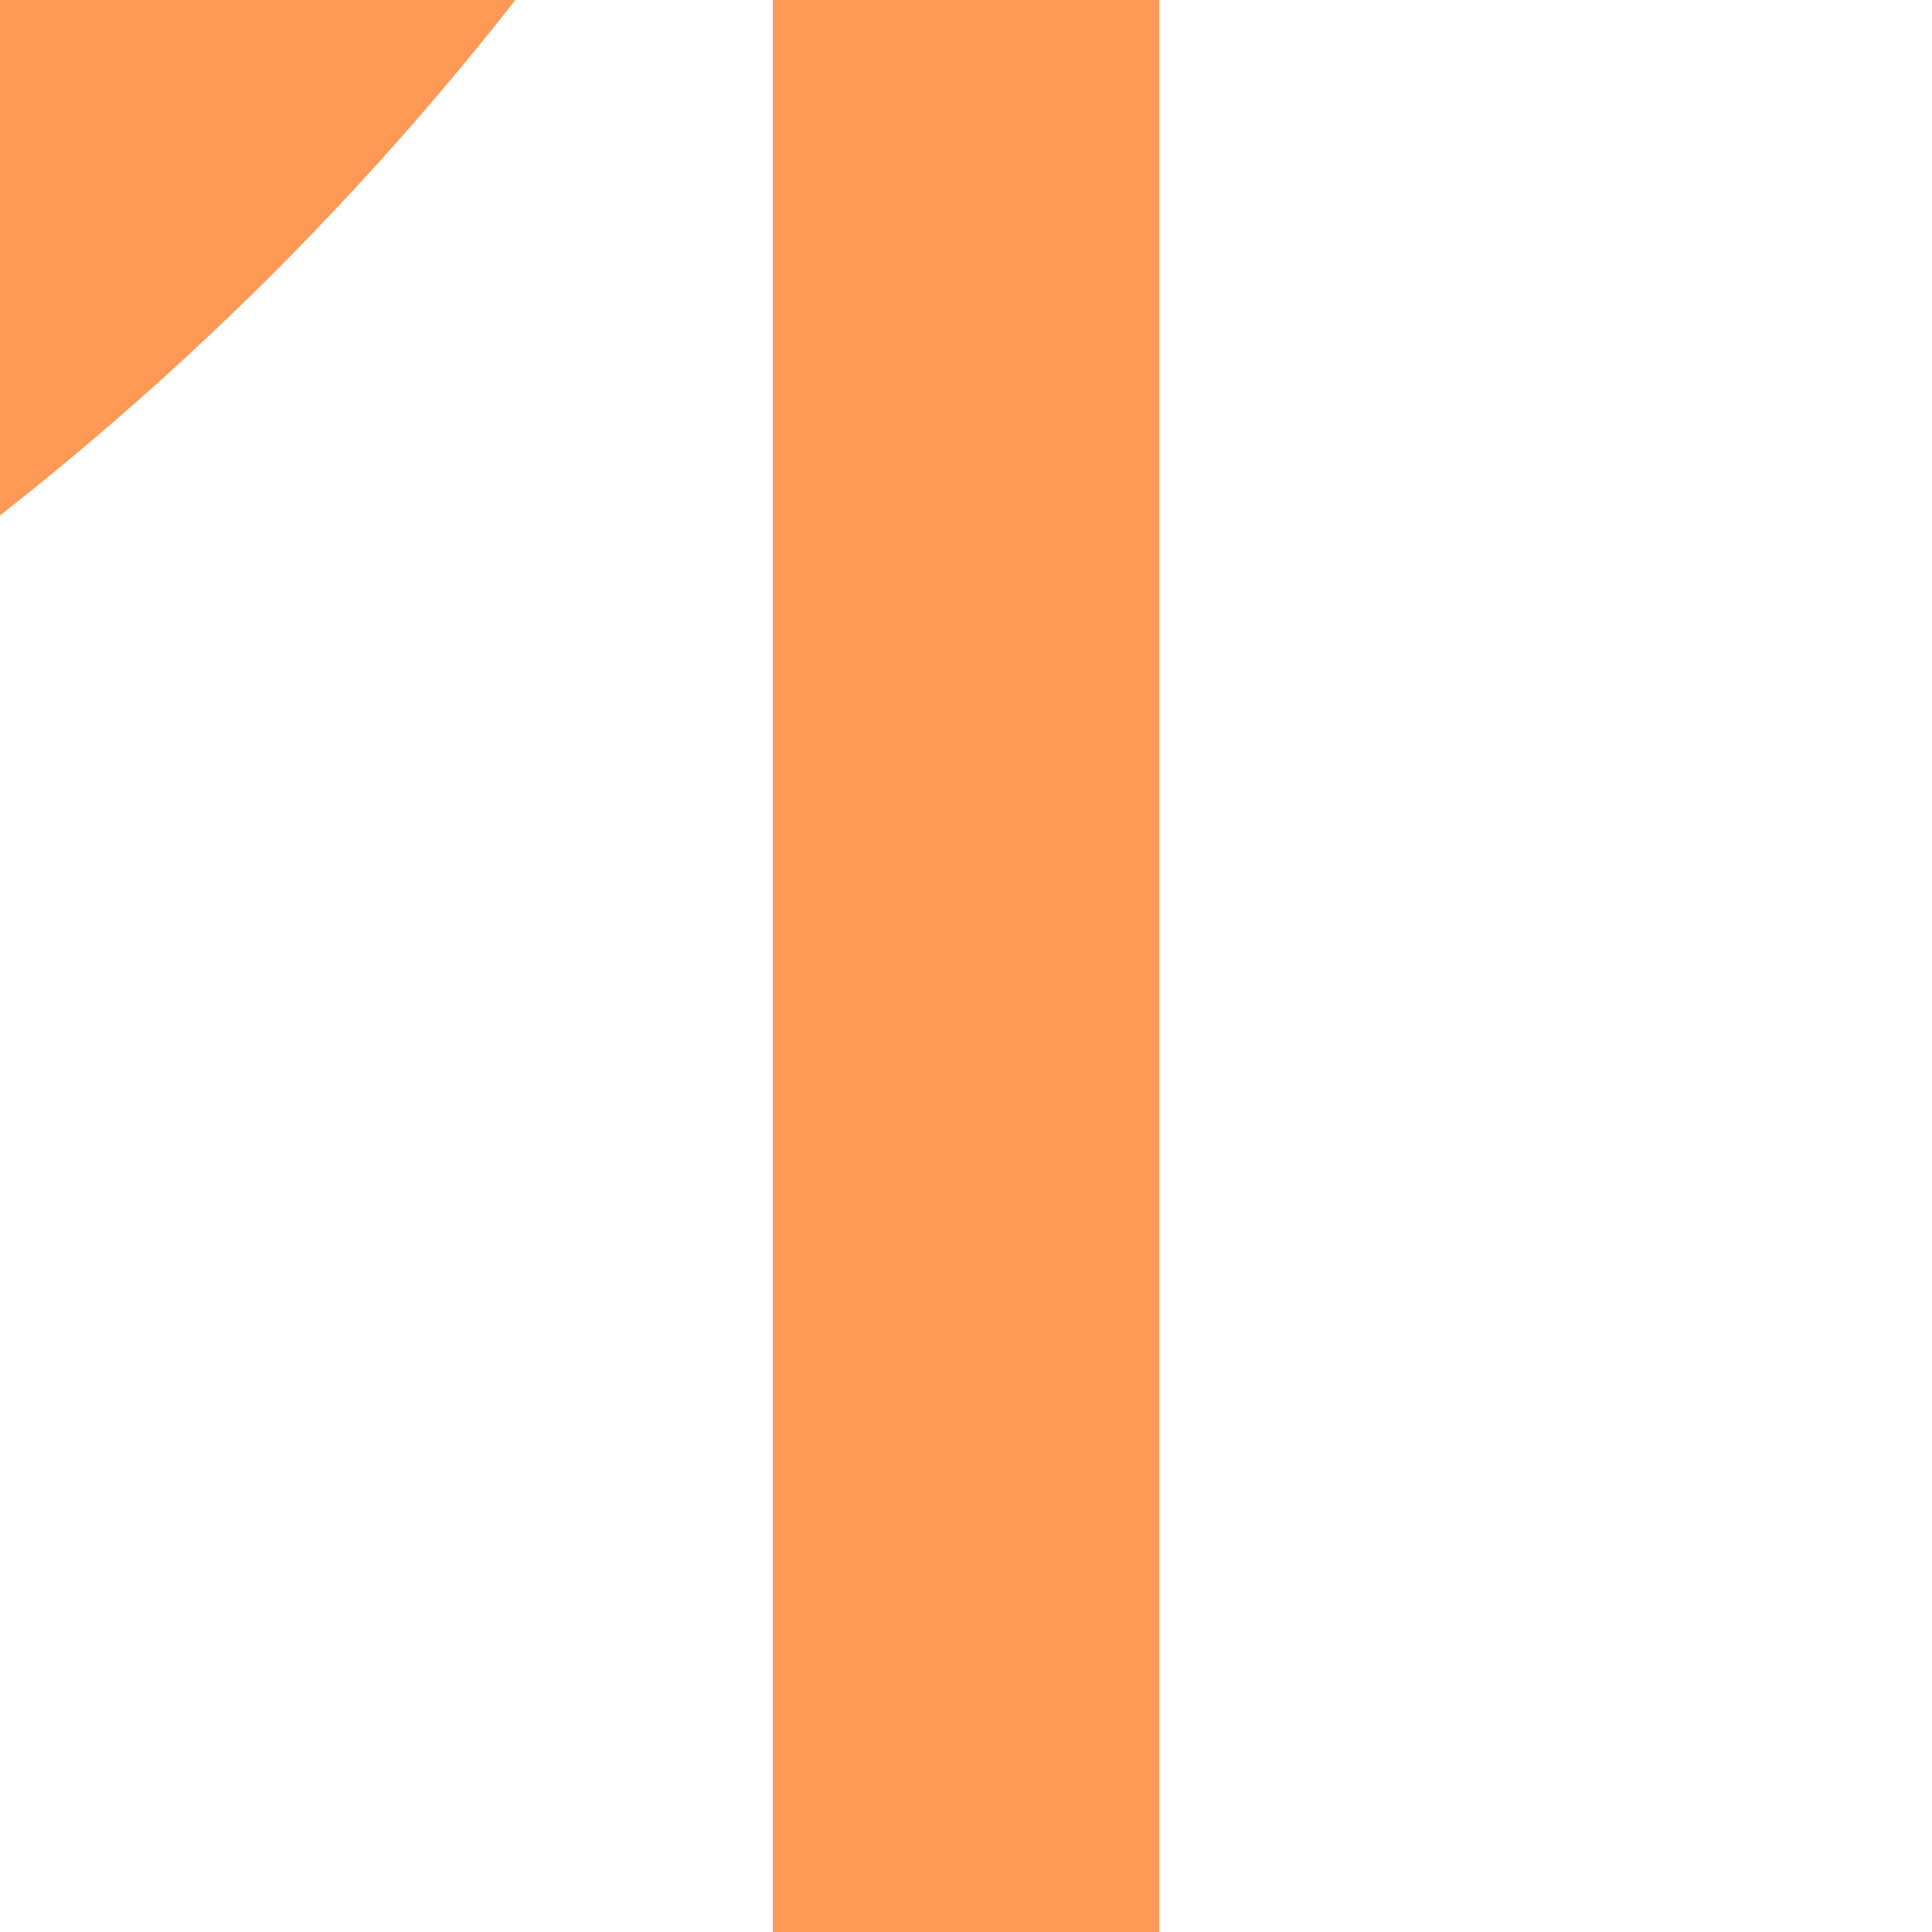
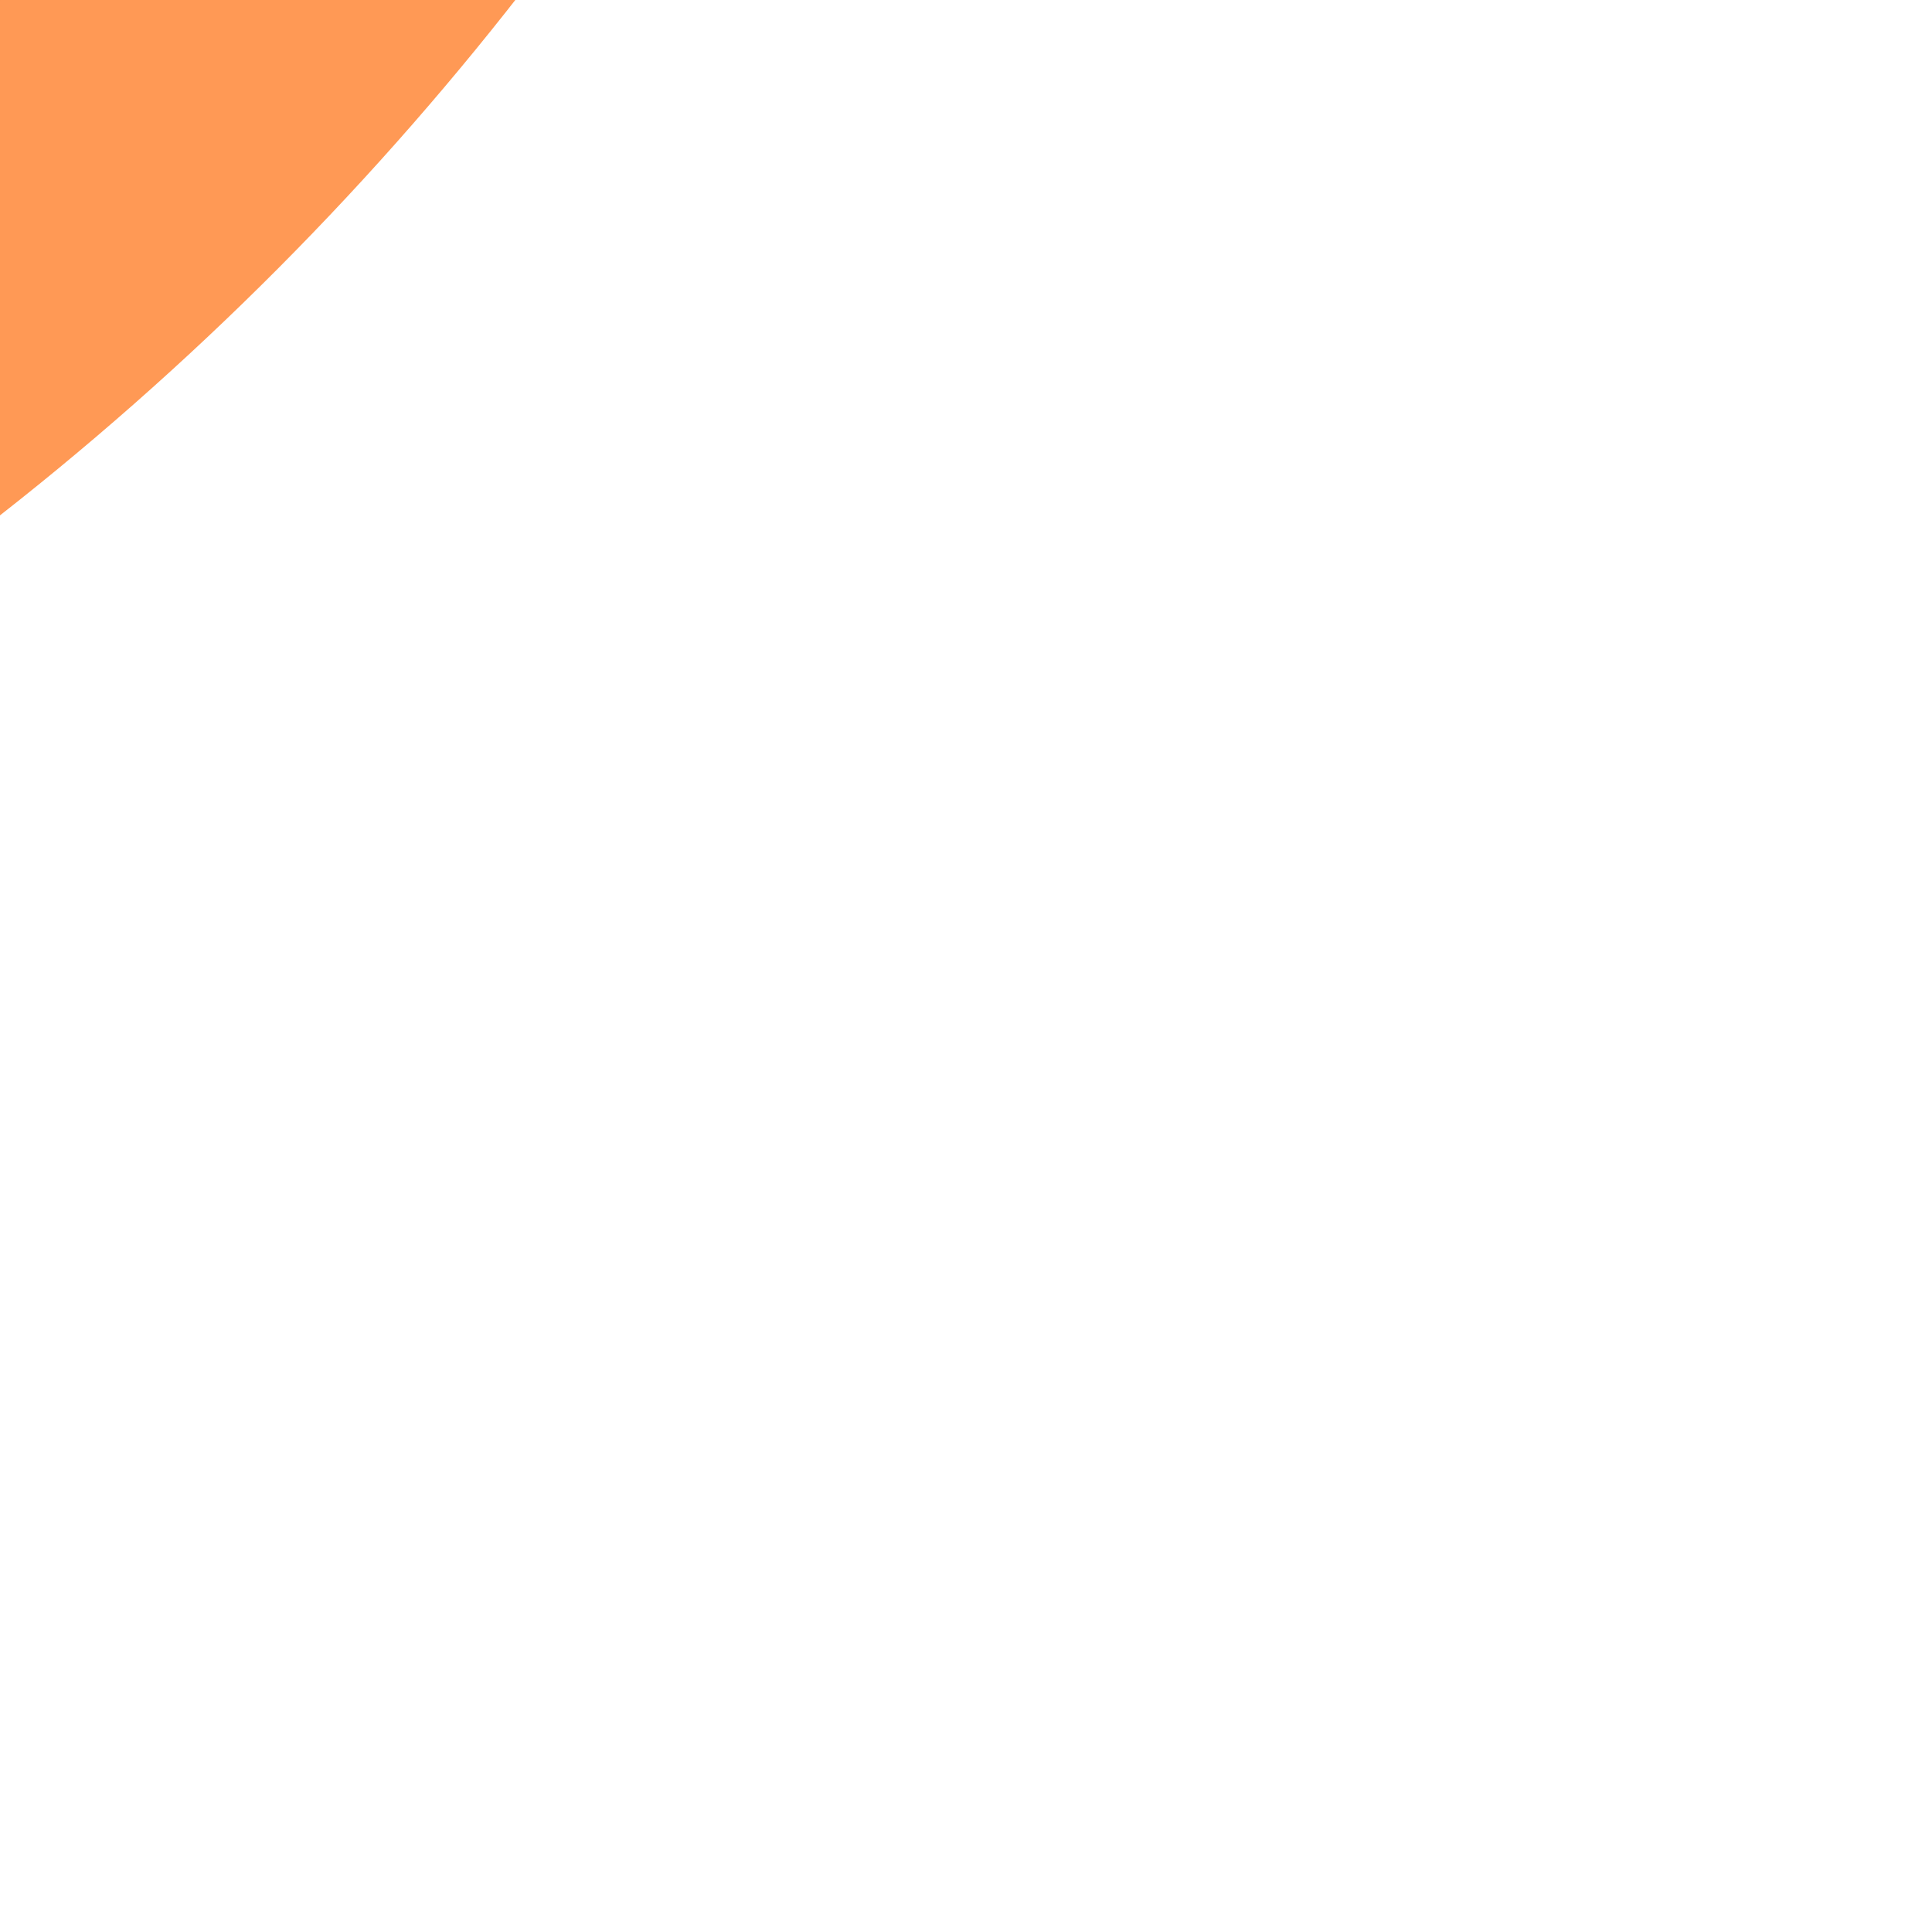
<svg xmlns="http://www.w3.org/2000/svg" width="500" height="500">
  <title>exSTR+k4 orange</title>
  <g stroke="#FF9955" stroke-width="100">
-     <path d="M 250,0 V 500" />
    <circle cx="-482.84" cy="-482.84" r="732.84" />
  </g>
</svg>